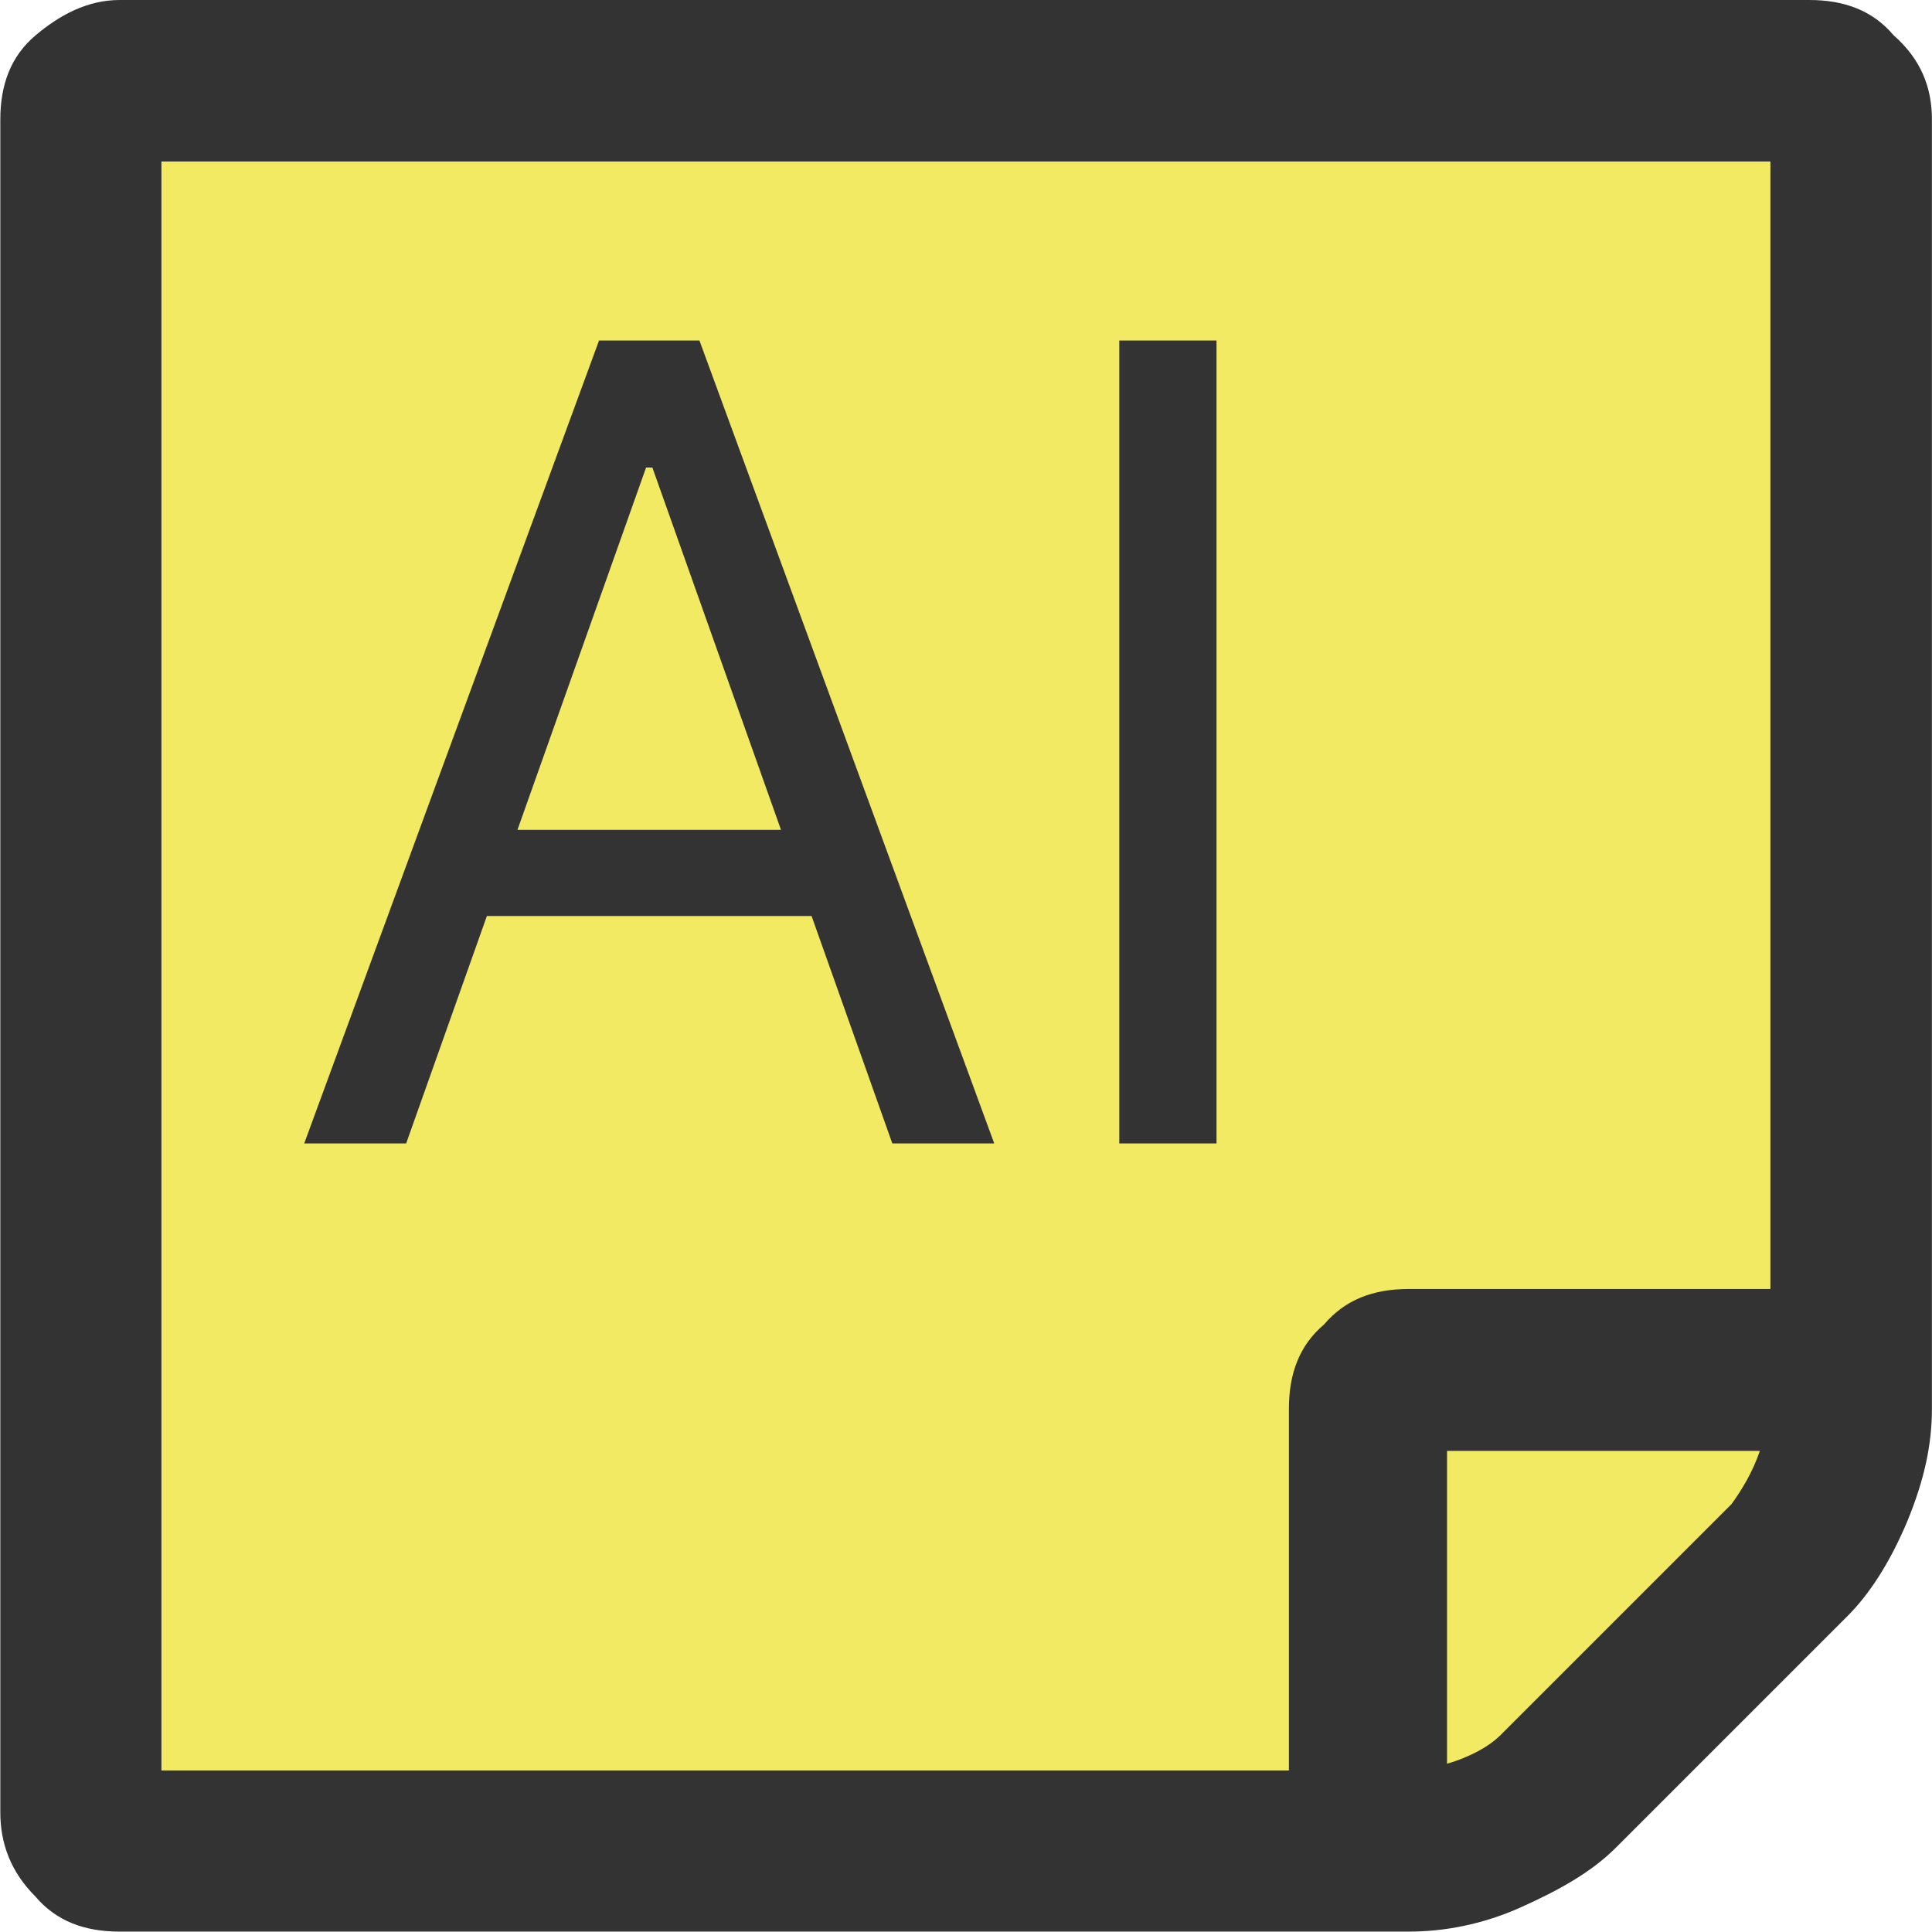
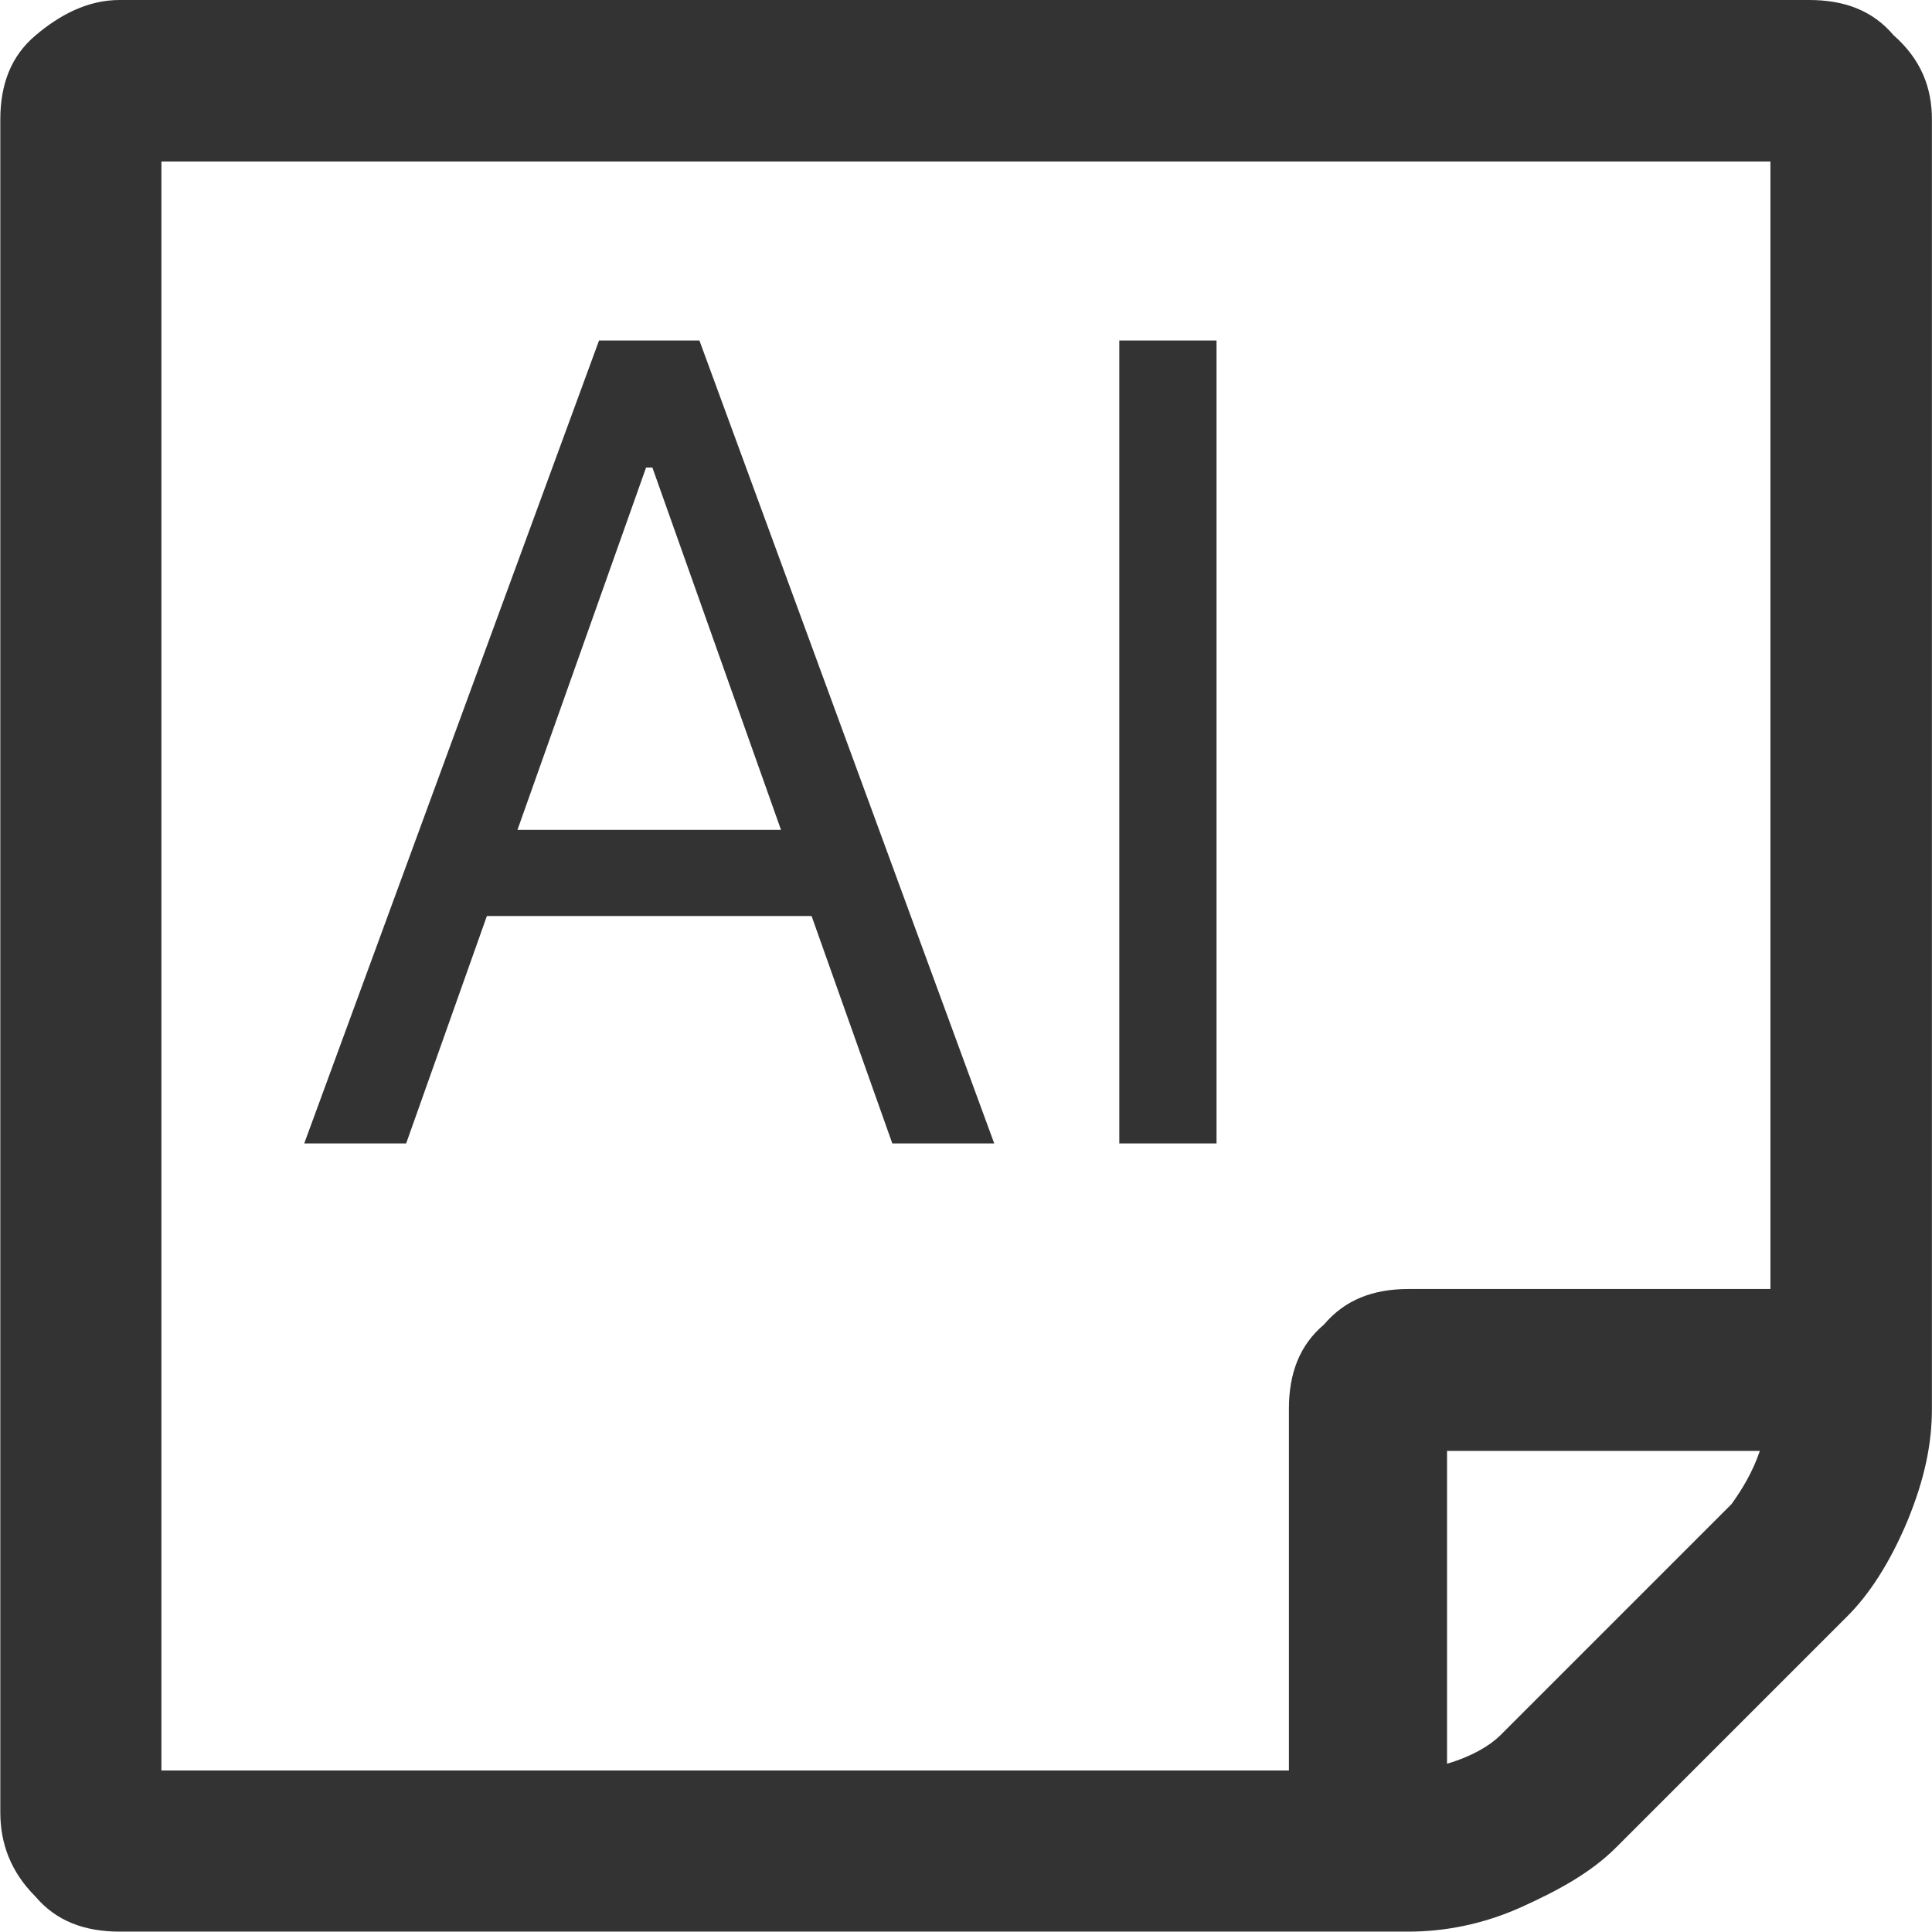
<svg xmlns="http://www.w3.org/2000/svg" width="48" height="48" viewBox="0 0 49 49" fill="none" class="colored-icon--app">
  <g clip-path="url(#clip0_4642_340)">
-     <path d="M3 3H45V37L37.5 45H3V3Z" fill="#F3EA63" />
    <path d="M44.634 36.798H36.7V44.732C37.322 44.55 37.772 44.282 38.04 44.023L43.916 38.147C44.184 37.774 44.452 37.334 44.634 36.798ZM35.724 32.692H44.902V4.096H4.094V44.904H32.69V35.726C32.69 34.836 32.958 34.118 33.581 33.592C34.116 32.96 34.834 32.692 35.724 32.692ZM48.998 3.034V35.726C48.998 36.616 48.816 37.506 48.376 38.578C47.926 39.65 47.4 40.444 46.864 40.98L40.988 46.856C40.366 47.478 39.562 47.928 38.586 48.368C37.61 48.809 36.624 48.99 35.734 48.99H3.032C2.142 48.99 1.424 48.722 0.898 48.1C0.276 47.478 0.008 46.761 0.008 45.966V3.034C0.008 2.144 0.276 1.426 0.898 0.9C1.52 0.373 2.228 0 3.032 0H45.888C46.778 0 47.496 0.268 48.022 0.89C48.73 1.512 48.998 2.23 48.998 3.034Z" fill="#333333" />
    <path d="M10.301 29H7.716L15.193 8.636H17.739L25.216 29H22.631L16.546 11.858H16.386L10.301 29ZM11.256 21.046H21.676V23.233H11.256V21.046ZM30.854 8.636V29H28.388V8.636H30.854Z" fill="#333333" />
  </g>
  <defs>
    <clipPath id="clip0_4642_340">
      <rect width="49" height="49" fill="white" />
    </clipPath>
  </defs>
</svg>